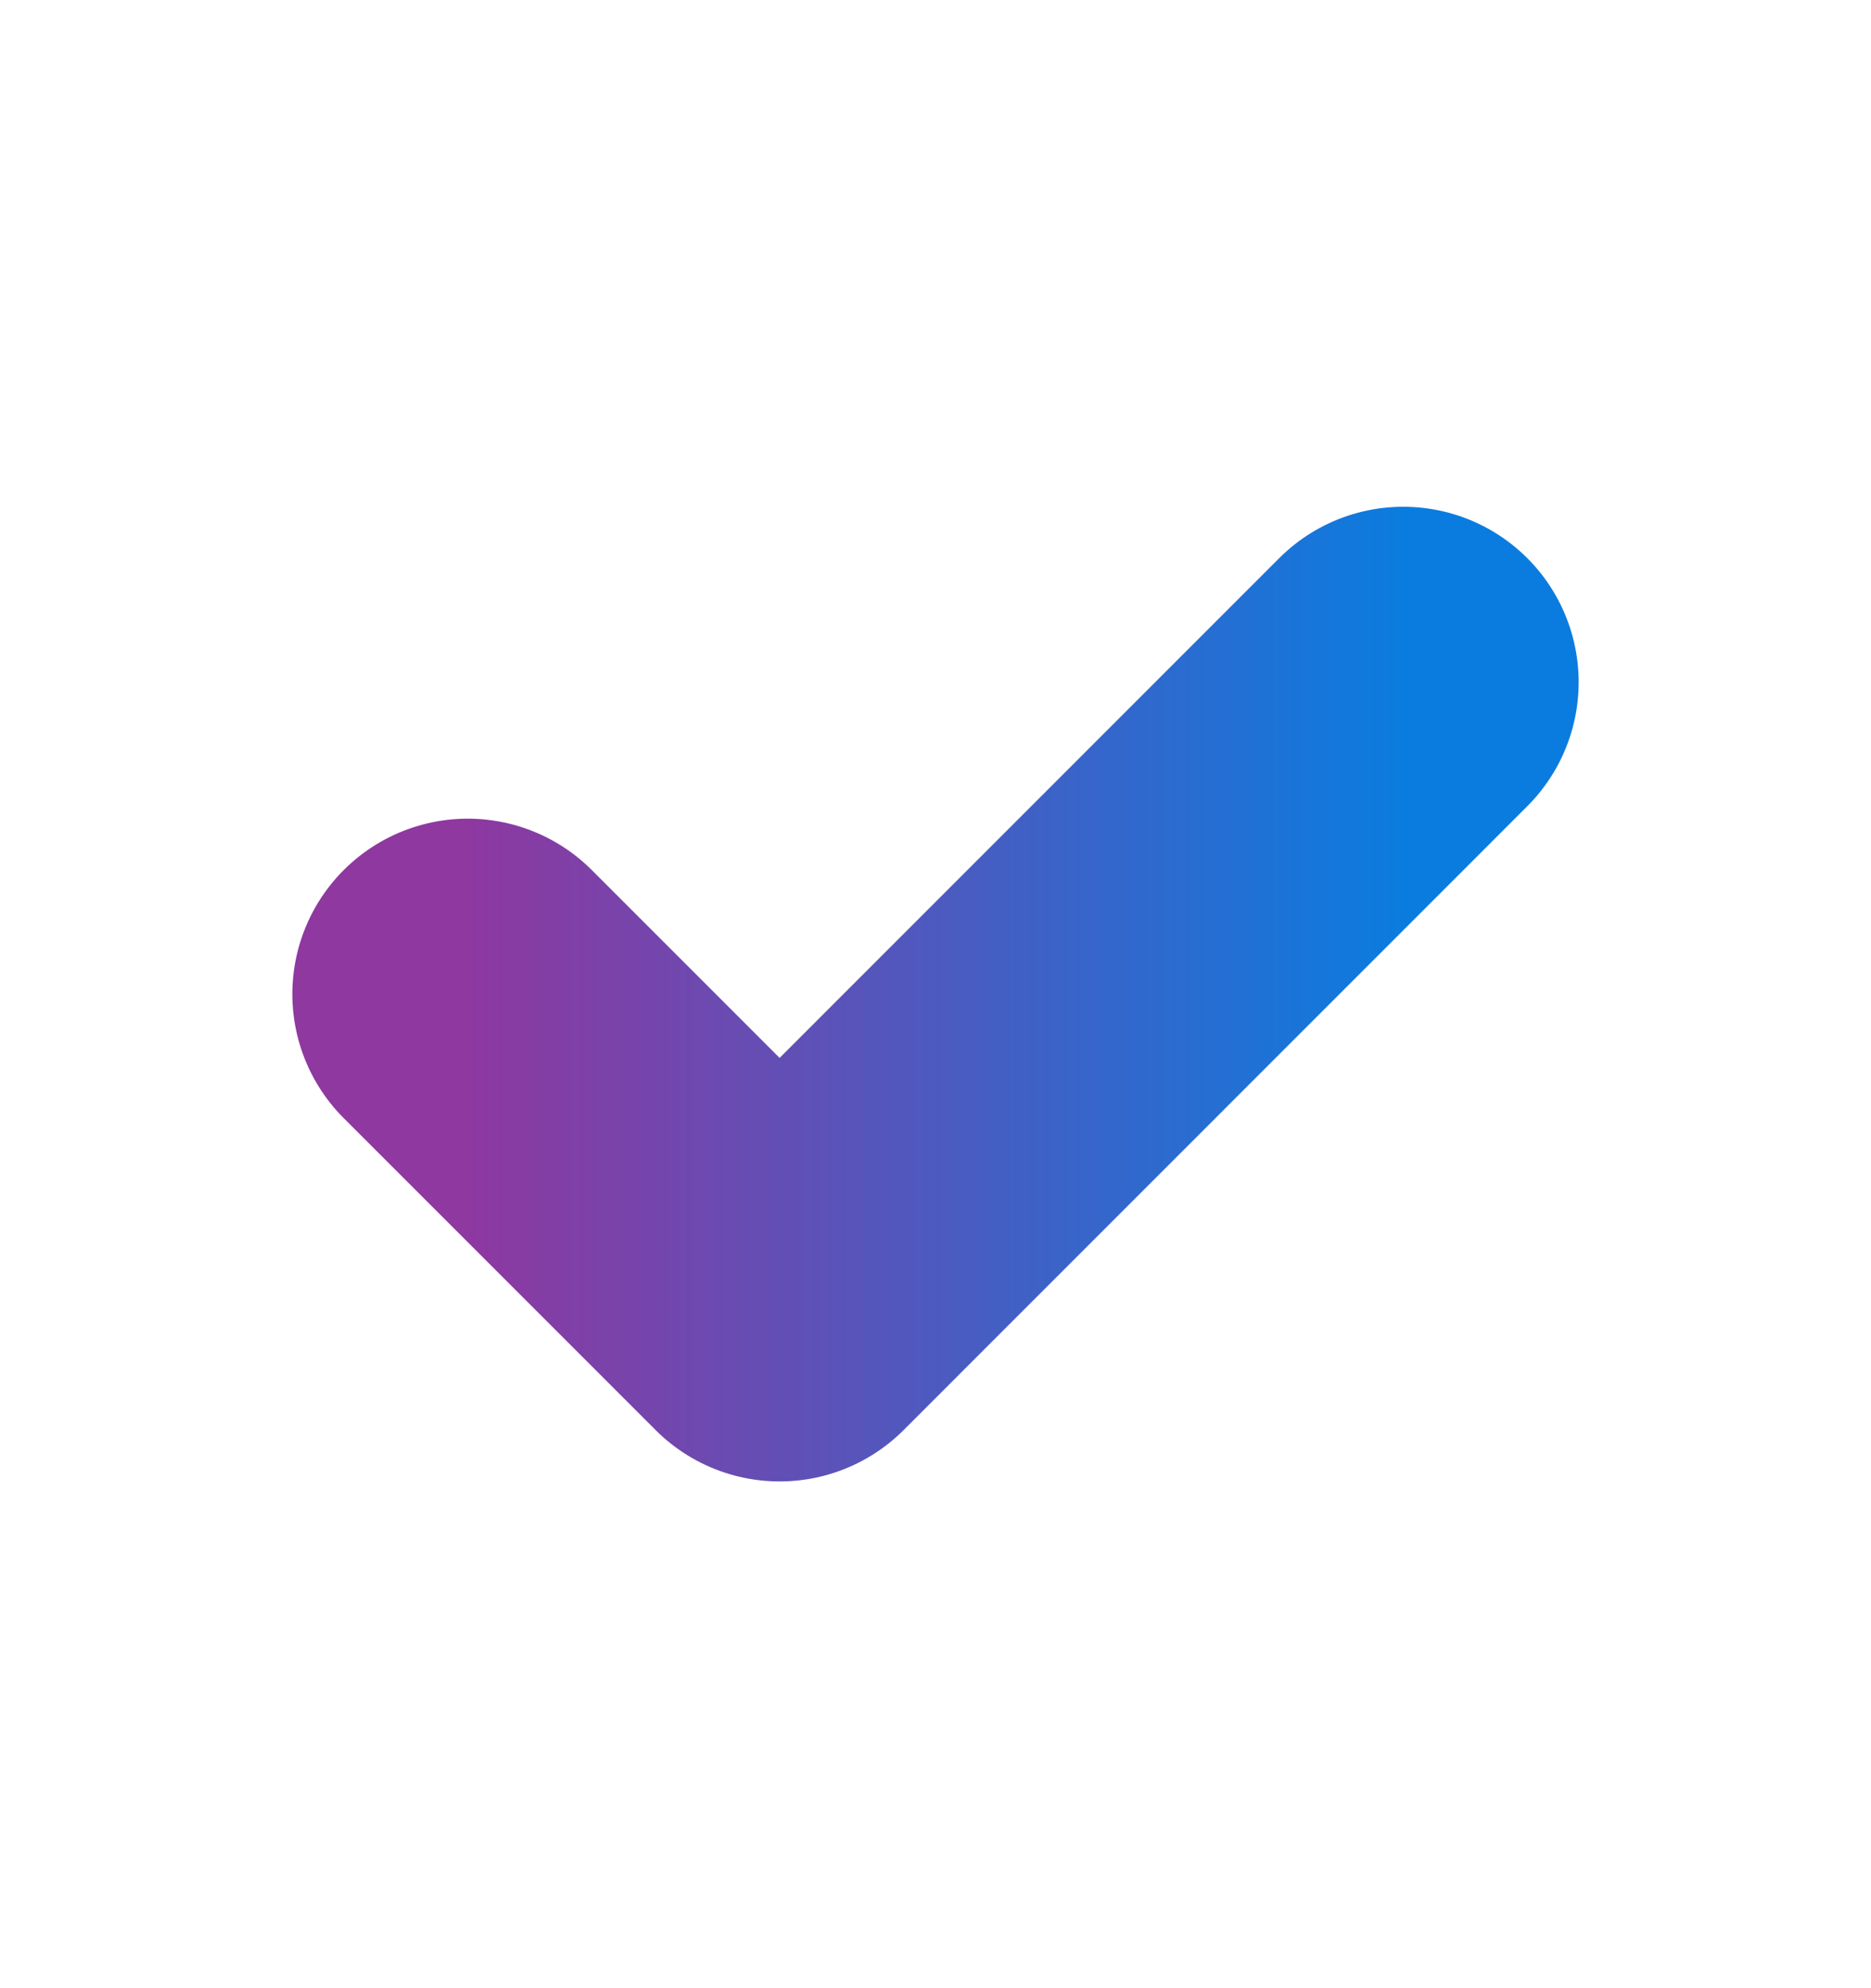
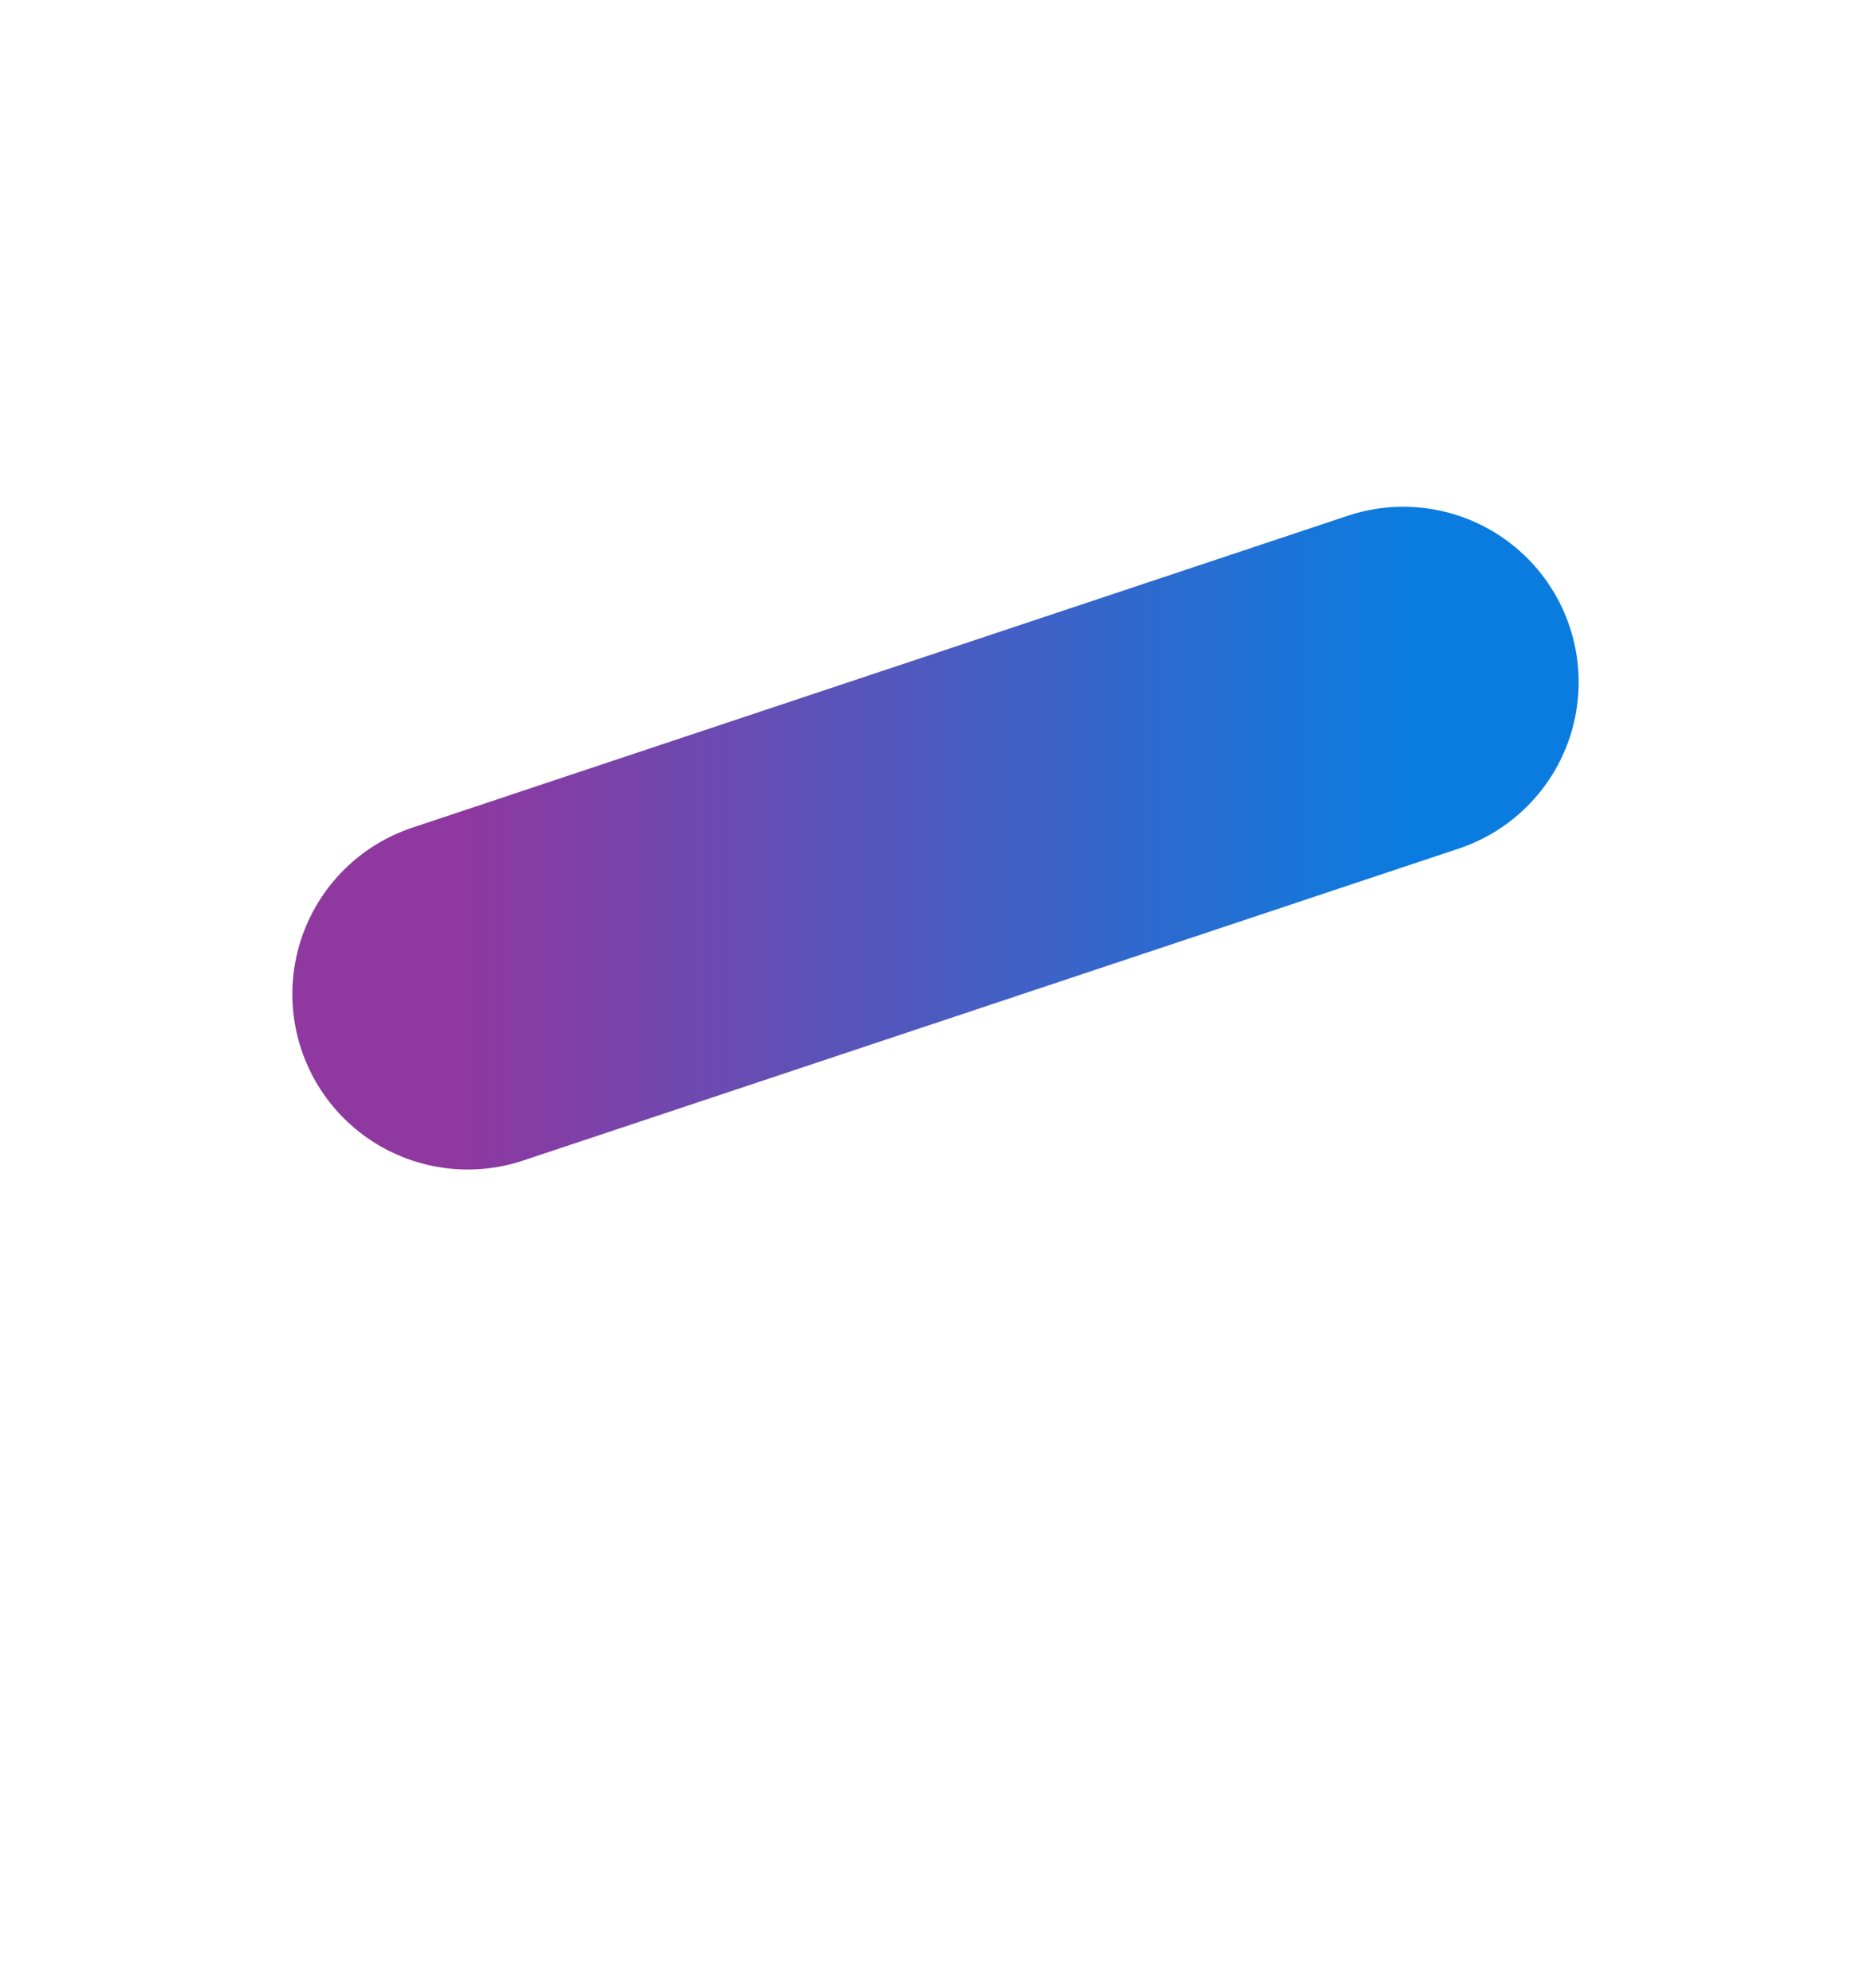
<svg xmlns="http://www.w3.org/2000/svg" width="16" height="17" viewBox="0 0 16 17" fill="none">
  <g id="system / check">
-     <path id="Vector 28" d="M4 8.5L6.667 11.167L12 5.833" stroke="url(#paint0_linear_1515_99687)" stroke-width="3" stroke-linecap="round" stroke-linejoin="round" />
+     <path id="Vector 28" d="M4 8.5L12 5.833" stroke="url(#paint0_linear_1515_99687)" stroke-width="3" stroke-linecap="round" stroke-linejoin="round" />
  </g>
  <defs>
    <linearGradient id="paint0_linear_1515_99687" x1="4" y1="8.5" x2="12" y2="8.5" gradientUnits="userSpaceOnUse">
      <stop stop-color="#8E38A0" />
      <stop offset="1" stop-color="#0B7CDF" />
    </linearGradient>
  </defs>
</svg>